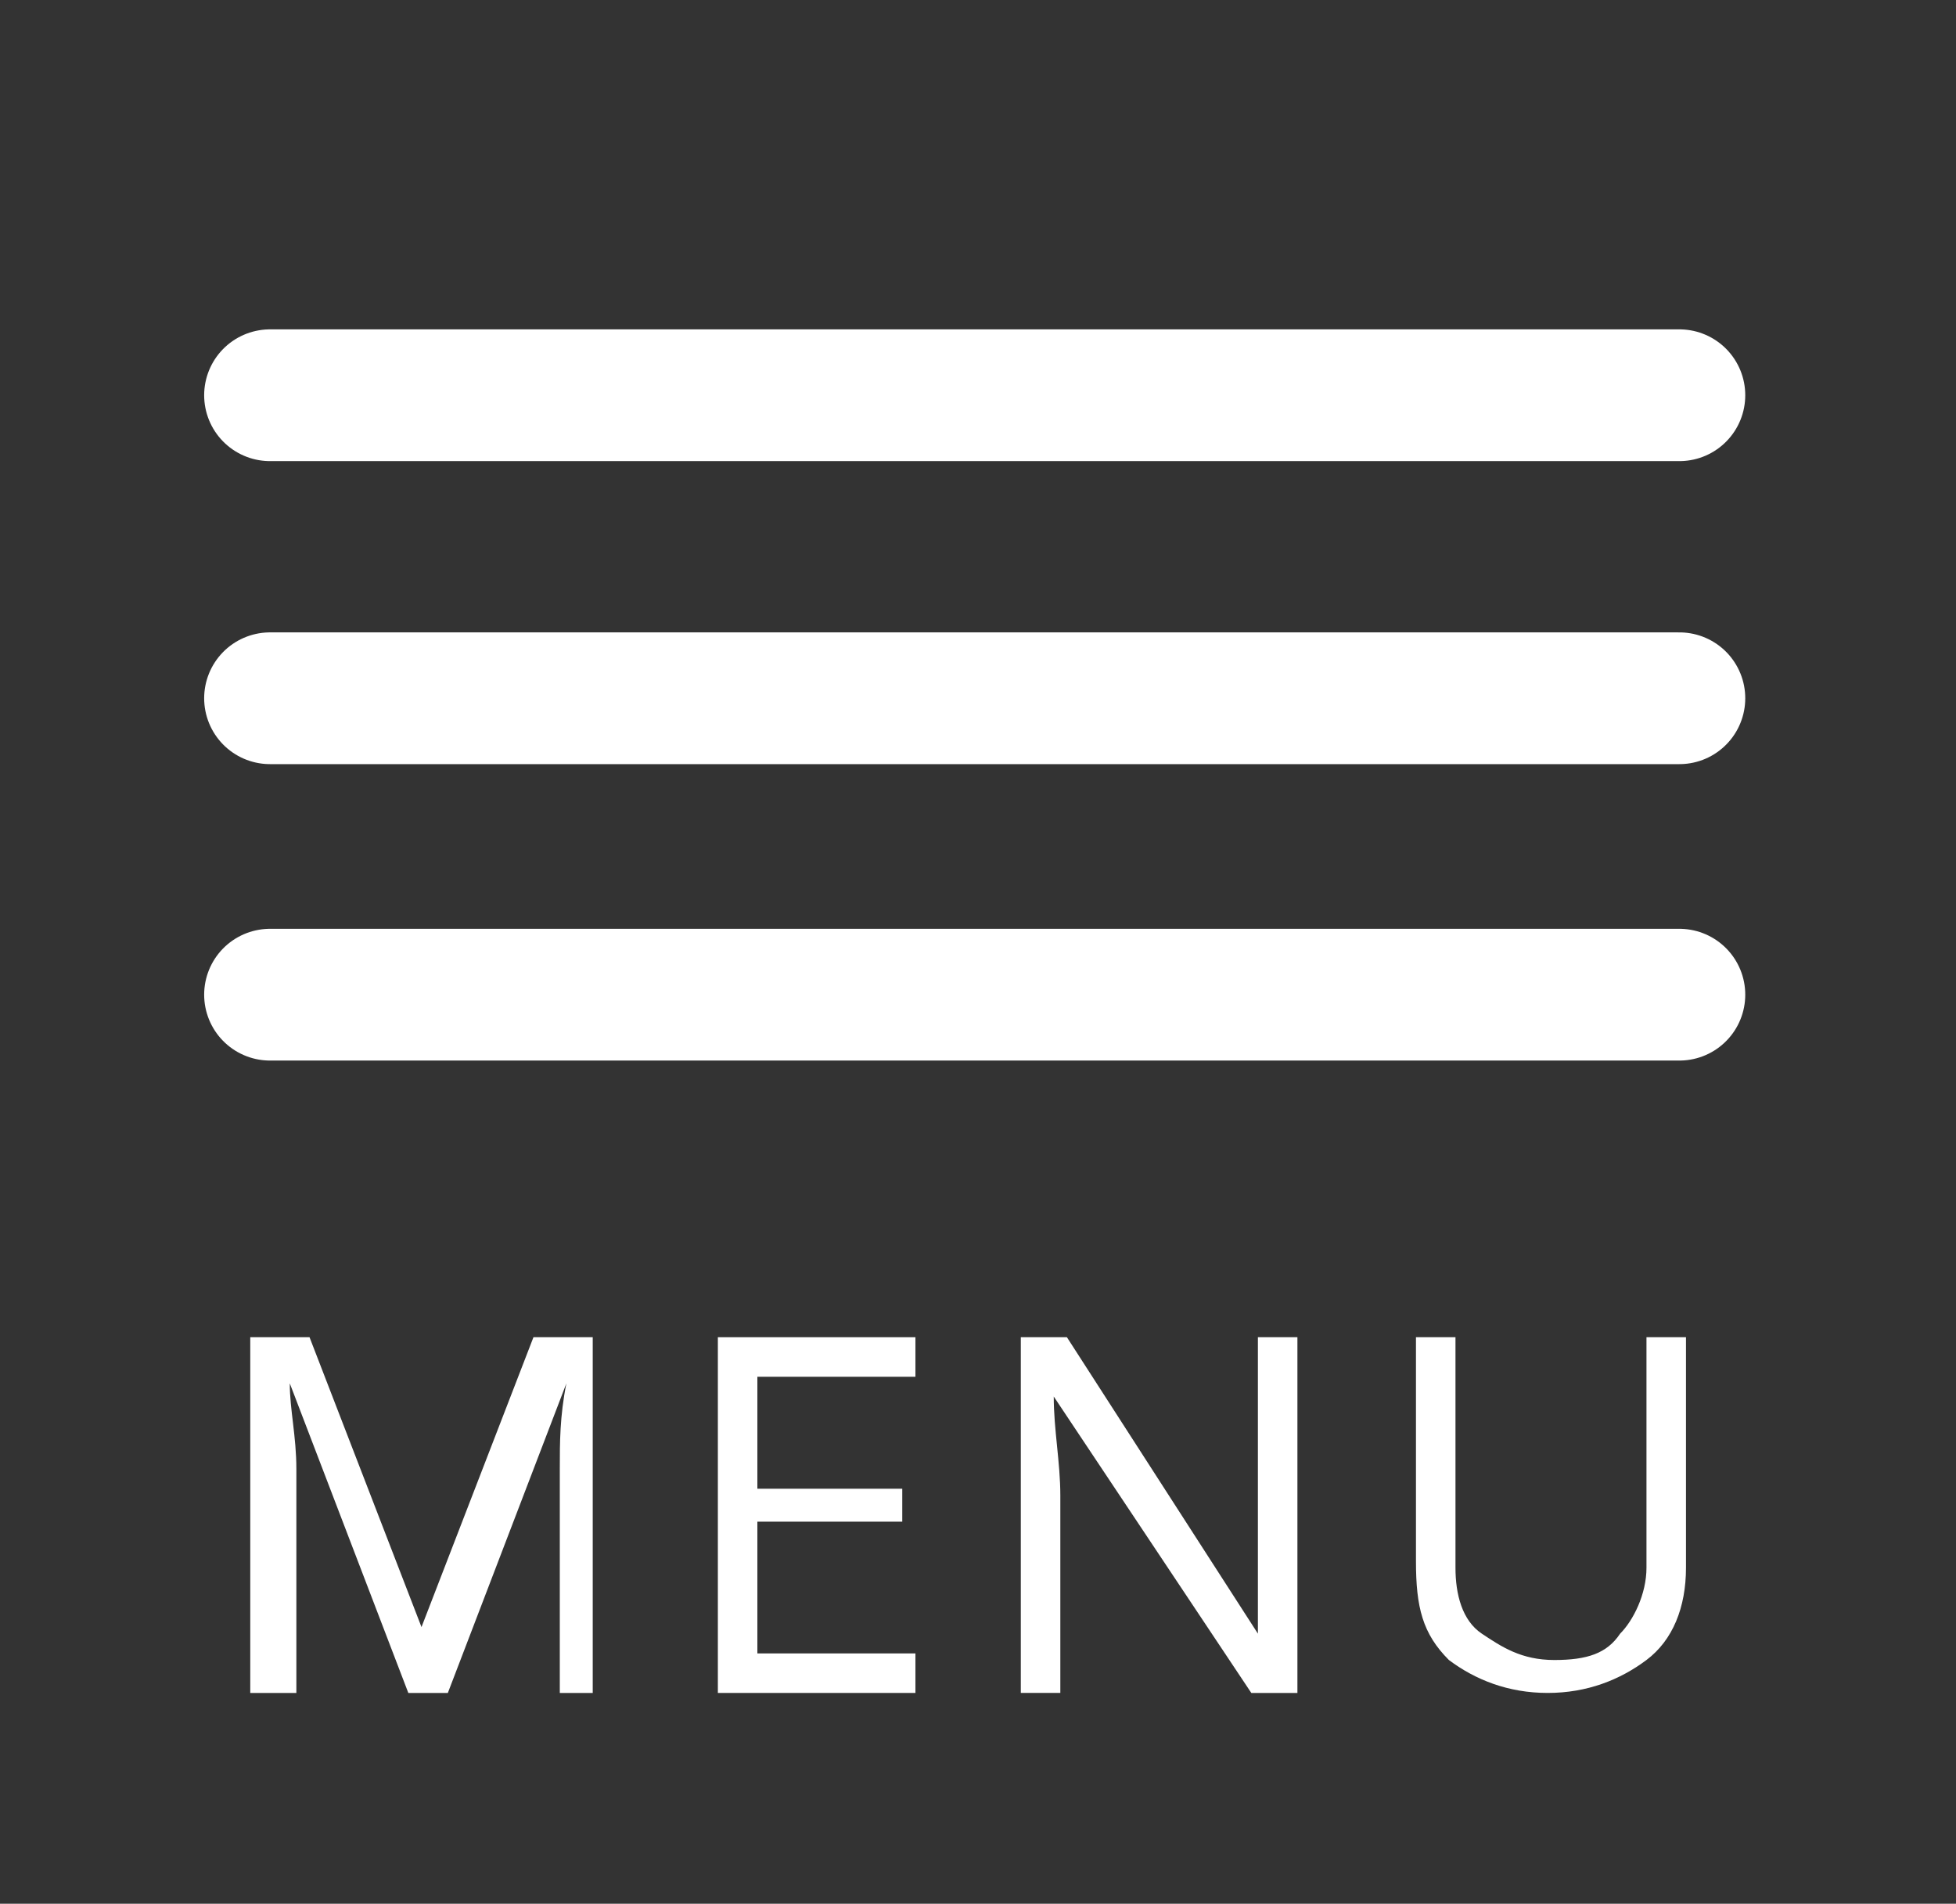
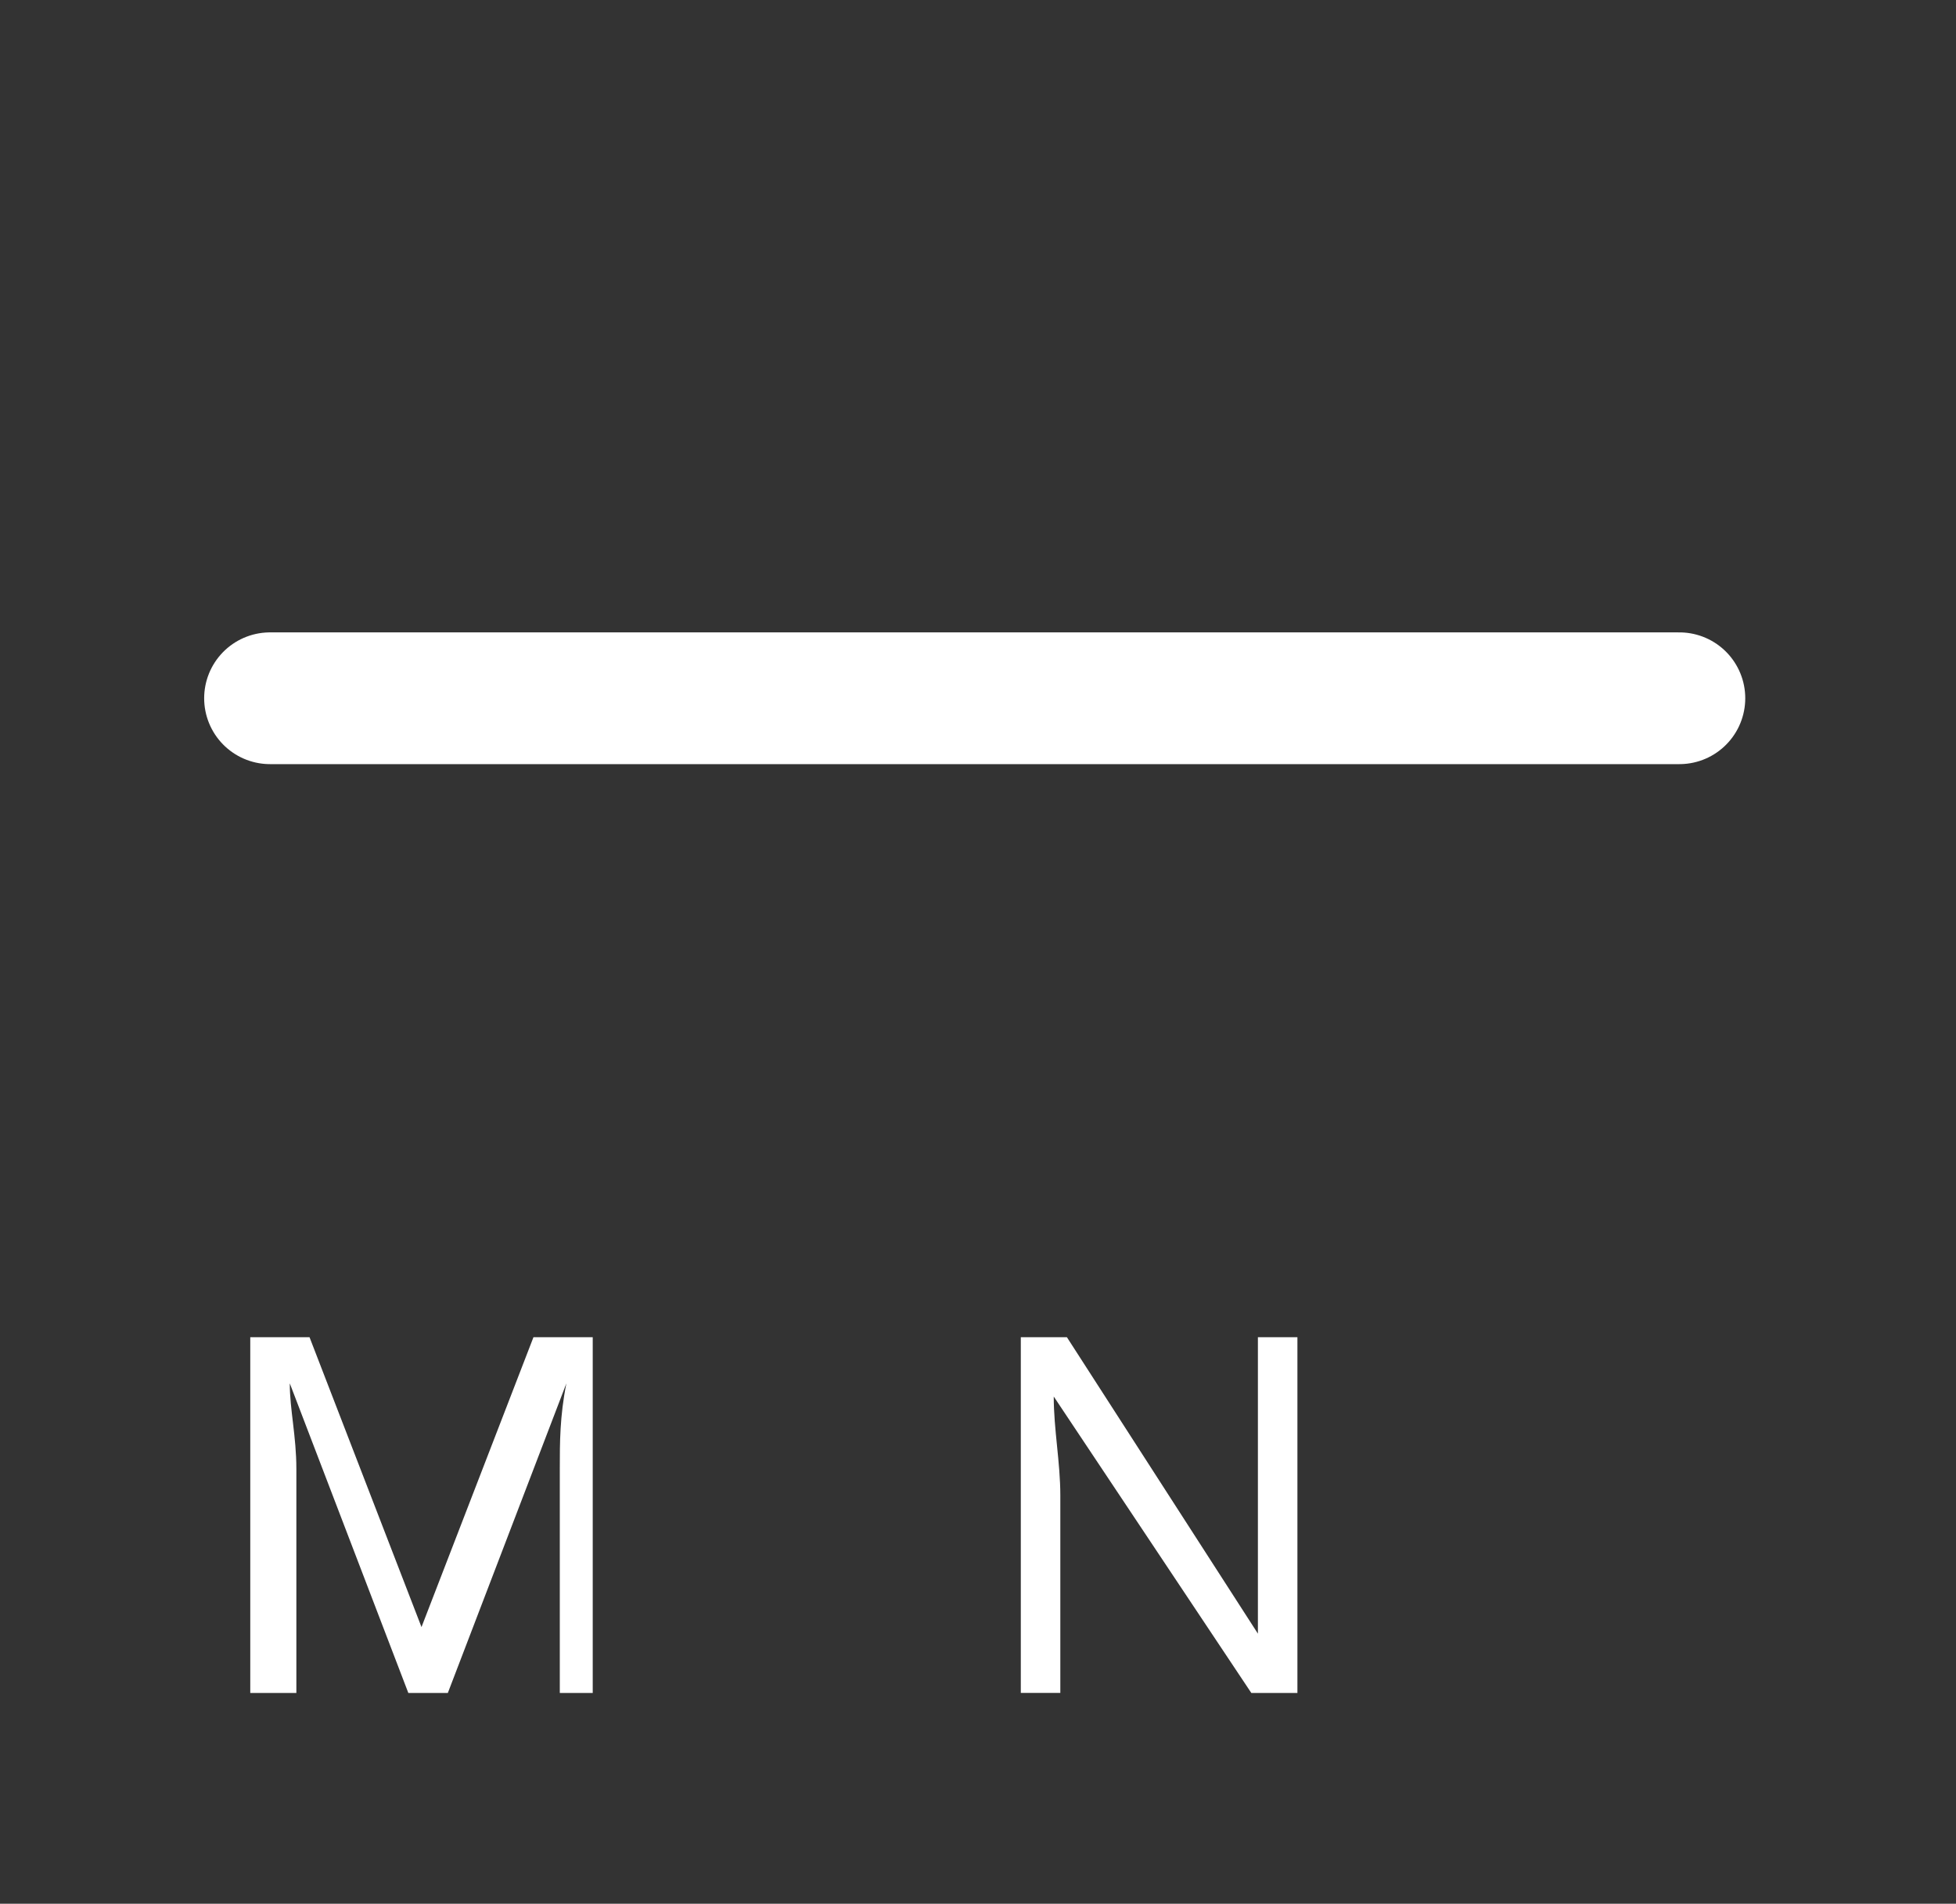
<svg xmlns="http://www.w3.org/2000/svg" version="1.1" id="Layer_1" x="0px" y="0px" viewBox="0 0 29.7 28.9" style="enable-background:new 0 0 29.7 28.9;" xml:space="preserve">
  <rect x="0" y="0" width="29.7" height="28.9" fill="#333333" stroke="none" />
  <style type="text/css">
	.st0{fill:none;stroke:#FFFFFF;stroke-width:2;stroke-linecap:round;}
	.st1{fill:#FFFFFF;}
</style>
-   <line class="st0" x1="4.1" y1="6" x2="25.5" y2="6" />
  <line class="st0" x1="4.1" y1="10.6" x2="25.5" y2="10.6" />
-   <line class="st0" x1="4.1" y1="15.1" x2="25.5" y2="15.1" />
  <g>
    <path class="st1" d="M6.2,25.7l-1.8-4.7h0c0,0.4,0.1,0.8,0.1,1.3v3.4H3.8v-5.4h0.9l1.7,4.4h0l1.7-4.4h0.9v5.4H8.5v-3.4   c0-0.4,0-0.8,0.1-1.3h0l-1.8,4.7H6.2z" />
-     <path class="st1" d="M13.9,25.7h-3v-5.4h3v0.6h-2.4v1.7h2.2v0.5h-2.2v2h2.4V25.7z" />
    <path class="st1" d="M19.7,25.7H19L16,21.2h0c0,0.5,0.1,1,0.1,1.5v3h-0.6v-5.4h0.7l2.9,4.5h0c0-0.1,0-0.3,0-0.6c0-0.4,0-0.6,0-0.8   v-3.1h0.6V25.7z" />
-     <path class="st1" d="M25.6,20.3v3.5c0,0.6-0.2,1.1-0.6,1.4s-0.9,0.5-1.5,0.5s-1.1-0.2-1.5-0.5c-0.4-0.4-0.5-0.8-0.5-1.5v-3.4h0.6   v3.5c0,0.4,0.1,0.8,0.4,1s0.6,0.4,1.1,0.4c0.5,0,0.8-0.1,1-0.4c0.2-0.2,0.4-0.6,0.4-1v-3.5H25.6z" />
  </g>
</svg>